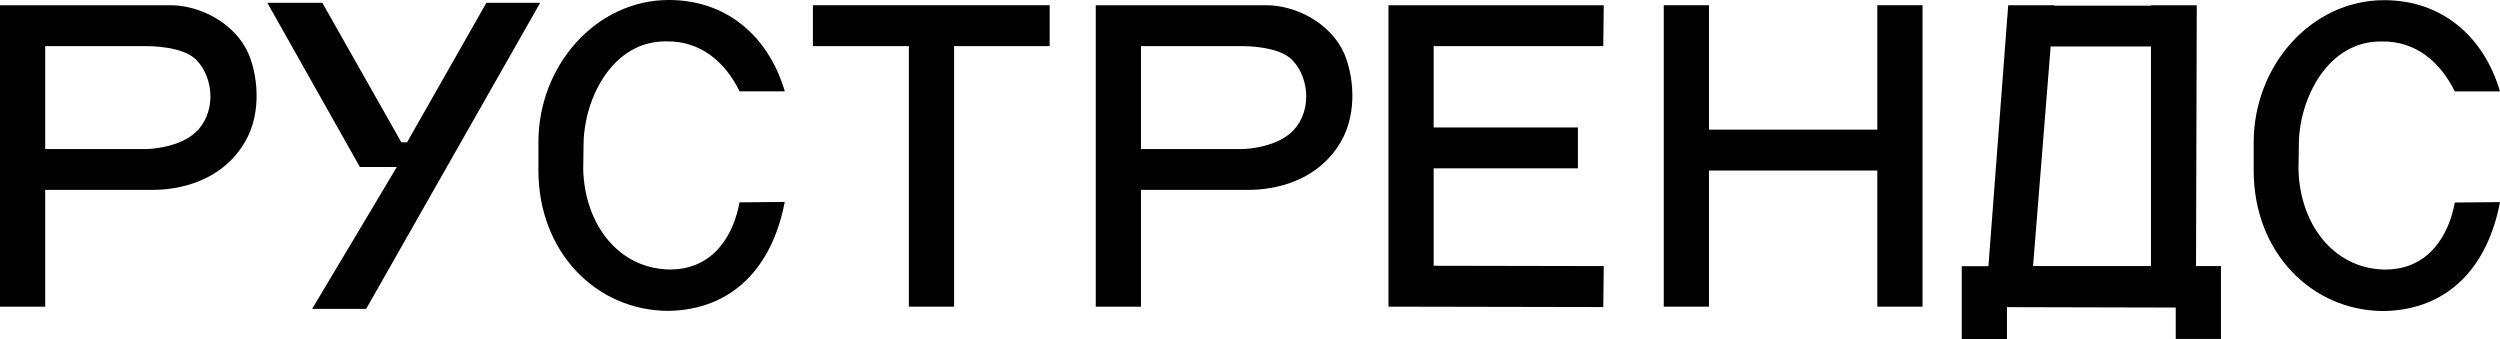
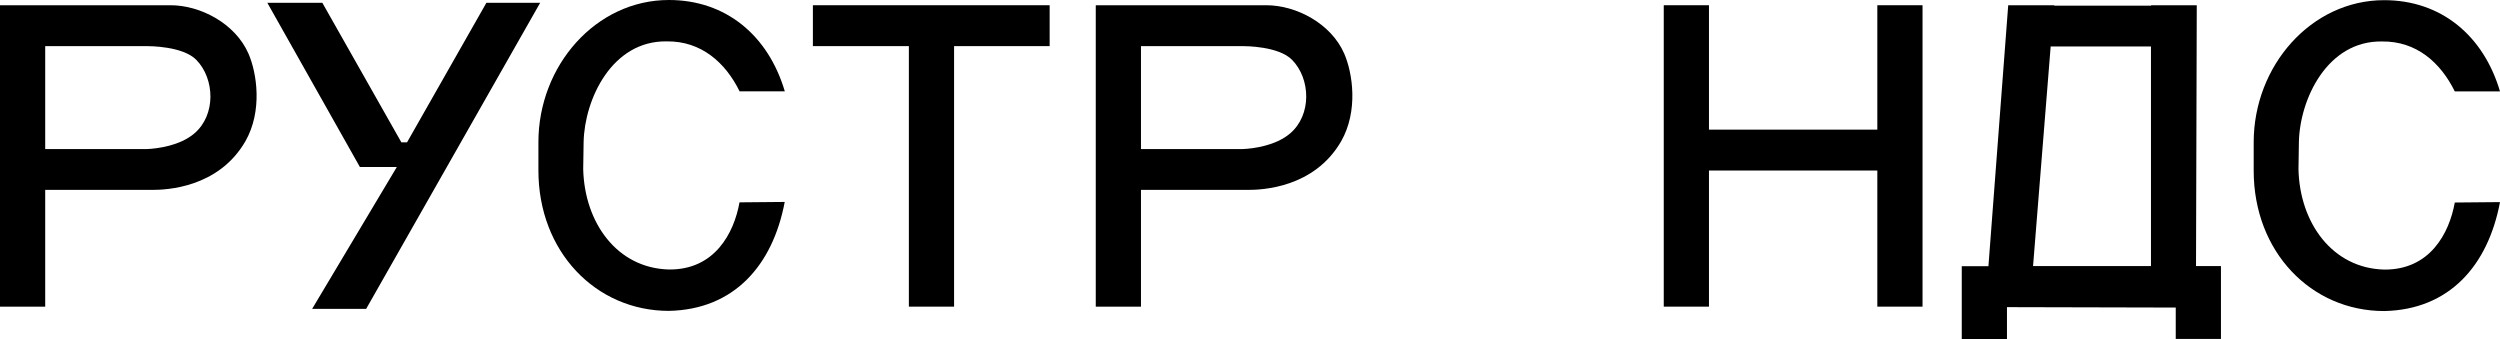
<svg xmlns="http://www.w3.org/2000/svg" id="Слой_1" x="0px" y="0px" viewBox="0 0 3008.4 407.9" style="enable-background:new 0 0 3008.4 407.9;" xml:space="preserve">
  <g>
    <polygon points="585.3,3.4 489.8,171.3 483,171.3 387.9,3.4 321.7,3.4 433.1,201 477.5,201 375.6,371.7 440.6,371.7 650,3.4 " />
    <path d="M205.2,6.3H0V369h54.4V228.5h129c16.1,0,79.3-2.1,111.9-58.5c20.7-36.3,14-81.9,3.6-105.7C282.9,28,240.9,6.3,205.2,6.3z M233.7,160.7c-17.1,14.5-43.5,18.1-57,18.7H54.4V55.5h122.3c3.1,0,43.5,0,59.6,16.6C258.5,94.9,260.1,138.4,233.7,160.7z" />
    <path d="M802.4,49.8c41.4-0.5,70.5,25.4,87.6,60.1h54.4C924.6,43,873.9,0,804.9,0c-88.1,0-157,79.3-157,171c0,22.3,0,3.6,0,34.2 c0,97.4,68.9,168.9,157,168.9c78.2-1.6,124.9-54.4,139.4-131.1l-54.4,0.5c-6.7,37.3-30,81.4-85,80.8 c-62.2-1.6-101.5-56-103.1-120.7c0,0,0-2.1,0.5-32.6C703.4,119.2,736.5,48.7,802.4,49.8z" />
    <polygon points="978.2,55.5 1093.7,55.5 1093.7,369 1148.1,369 1148.1,55.5 1263.1,55.5 1263.1,6.3 978.2,6.3 " />
    <path d="M1523.8,6.3h-205.2V369h54.4V228.5h129c16.1,0,79.3-2.1,111.9-58.5c20.7-36.3,14-81.9,3.6-105.7 C1601.5,28,1559.6,6.3,1523.8,6.3z M1552.3,160.7c-17.1,14.5-43.5,18.1-57,18.7H1373V55.5h122.3c3.1,0,43.5,0,59.6,16.6 C1577.2,94.9,1578.7,138.4,1552.3,160.7z" />
-     <polygon points="1929.3,55.5 1929.9,6.3 1725.2,6.3 1670.8,6.3 1670.8,55.5 1670.8,153.4 1670.8,202.6 1670.8,319.7 1670.8,369 1929.3,369.5 1929.9,320.2 1725.2,319.8 1725.2,202.6 1898.8,202.6 1898.8,153.4 1725.2,153.4 1725.2,55.5 " />
    <polygon points="2259.1,156 2056.5,156 2056.5,6.3 2002.1,6.3 2002.1,369 2056.5,369 2056.5,205.2 2259.1,205.2 2259.1,369 2313.5,369 2313.5,6.3 2259.1,6.3 " />
    <path d="M2643.5,6.3h-54.9v0.5H2472V6.3h-55.4l-23.8,314h-32.1v87.6h54.4v-38.3l203.1,0.5v37.8h54.4v-87.7h-30L2643.5,6.3z M2588.5,320.2h-142l21.2-264.3h120.7v264.3H2588.5z" />
    <path d="M2869,324.4c-62.2-1.6-101.6-56-103.1-120.7c0,0,0-2.1,0.5-32.6c1-51.8,34.2-122.3,100-121.2c41.5-0.5,70.5,25.4,87.6,60.1 h54.4C2988.7,43.2,2937.9,0.2,2869,0.2c-88.1,0-157,79.3-157,171c0,22.3,0,3.6,0,34.2c0,97.4,68.9,168.9,157,168.9 c78.2-1.6,124.9-54.4,139.4-131.1l-54.4,0.5C2947.3,280.9,2924,324.9,2869,324.4z" />
  </g>
</svg>